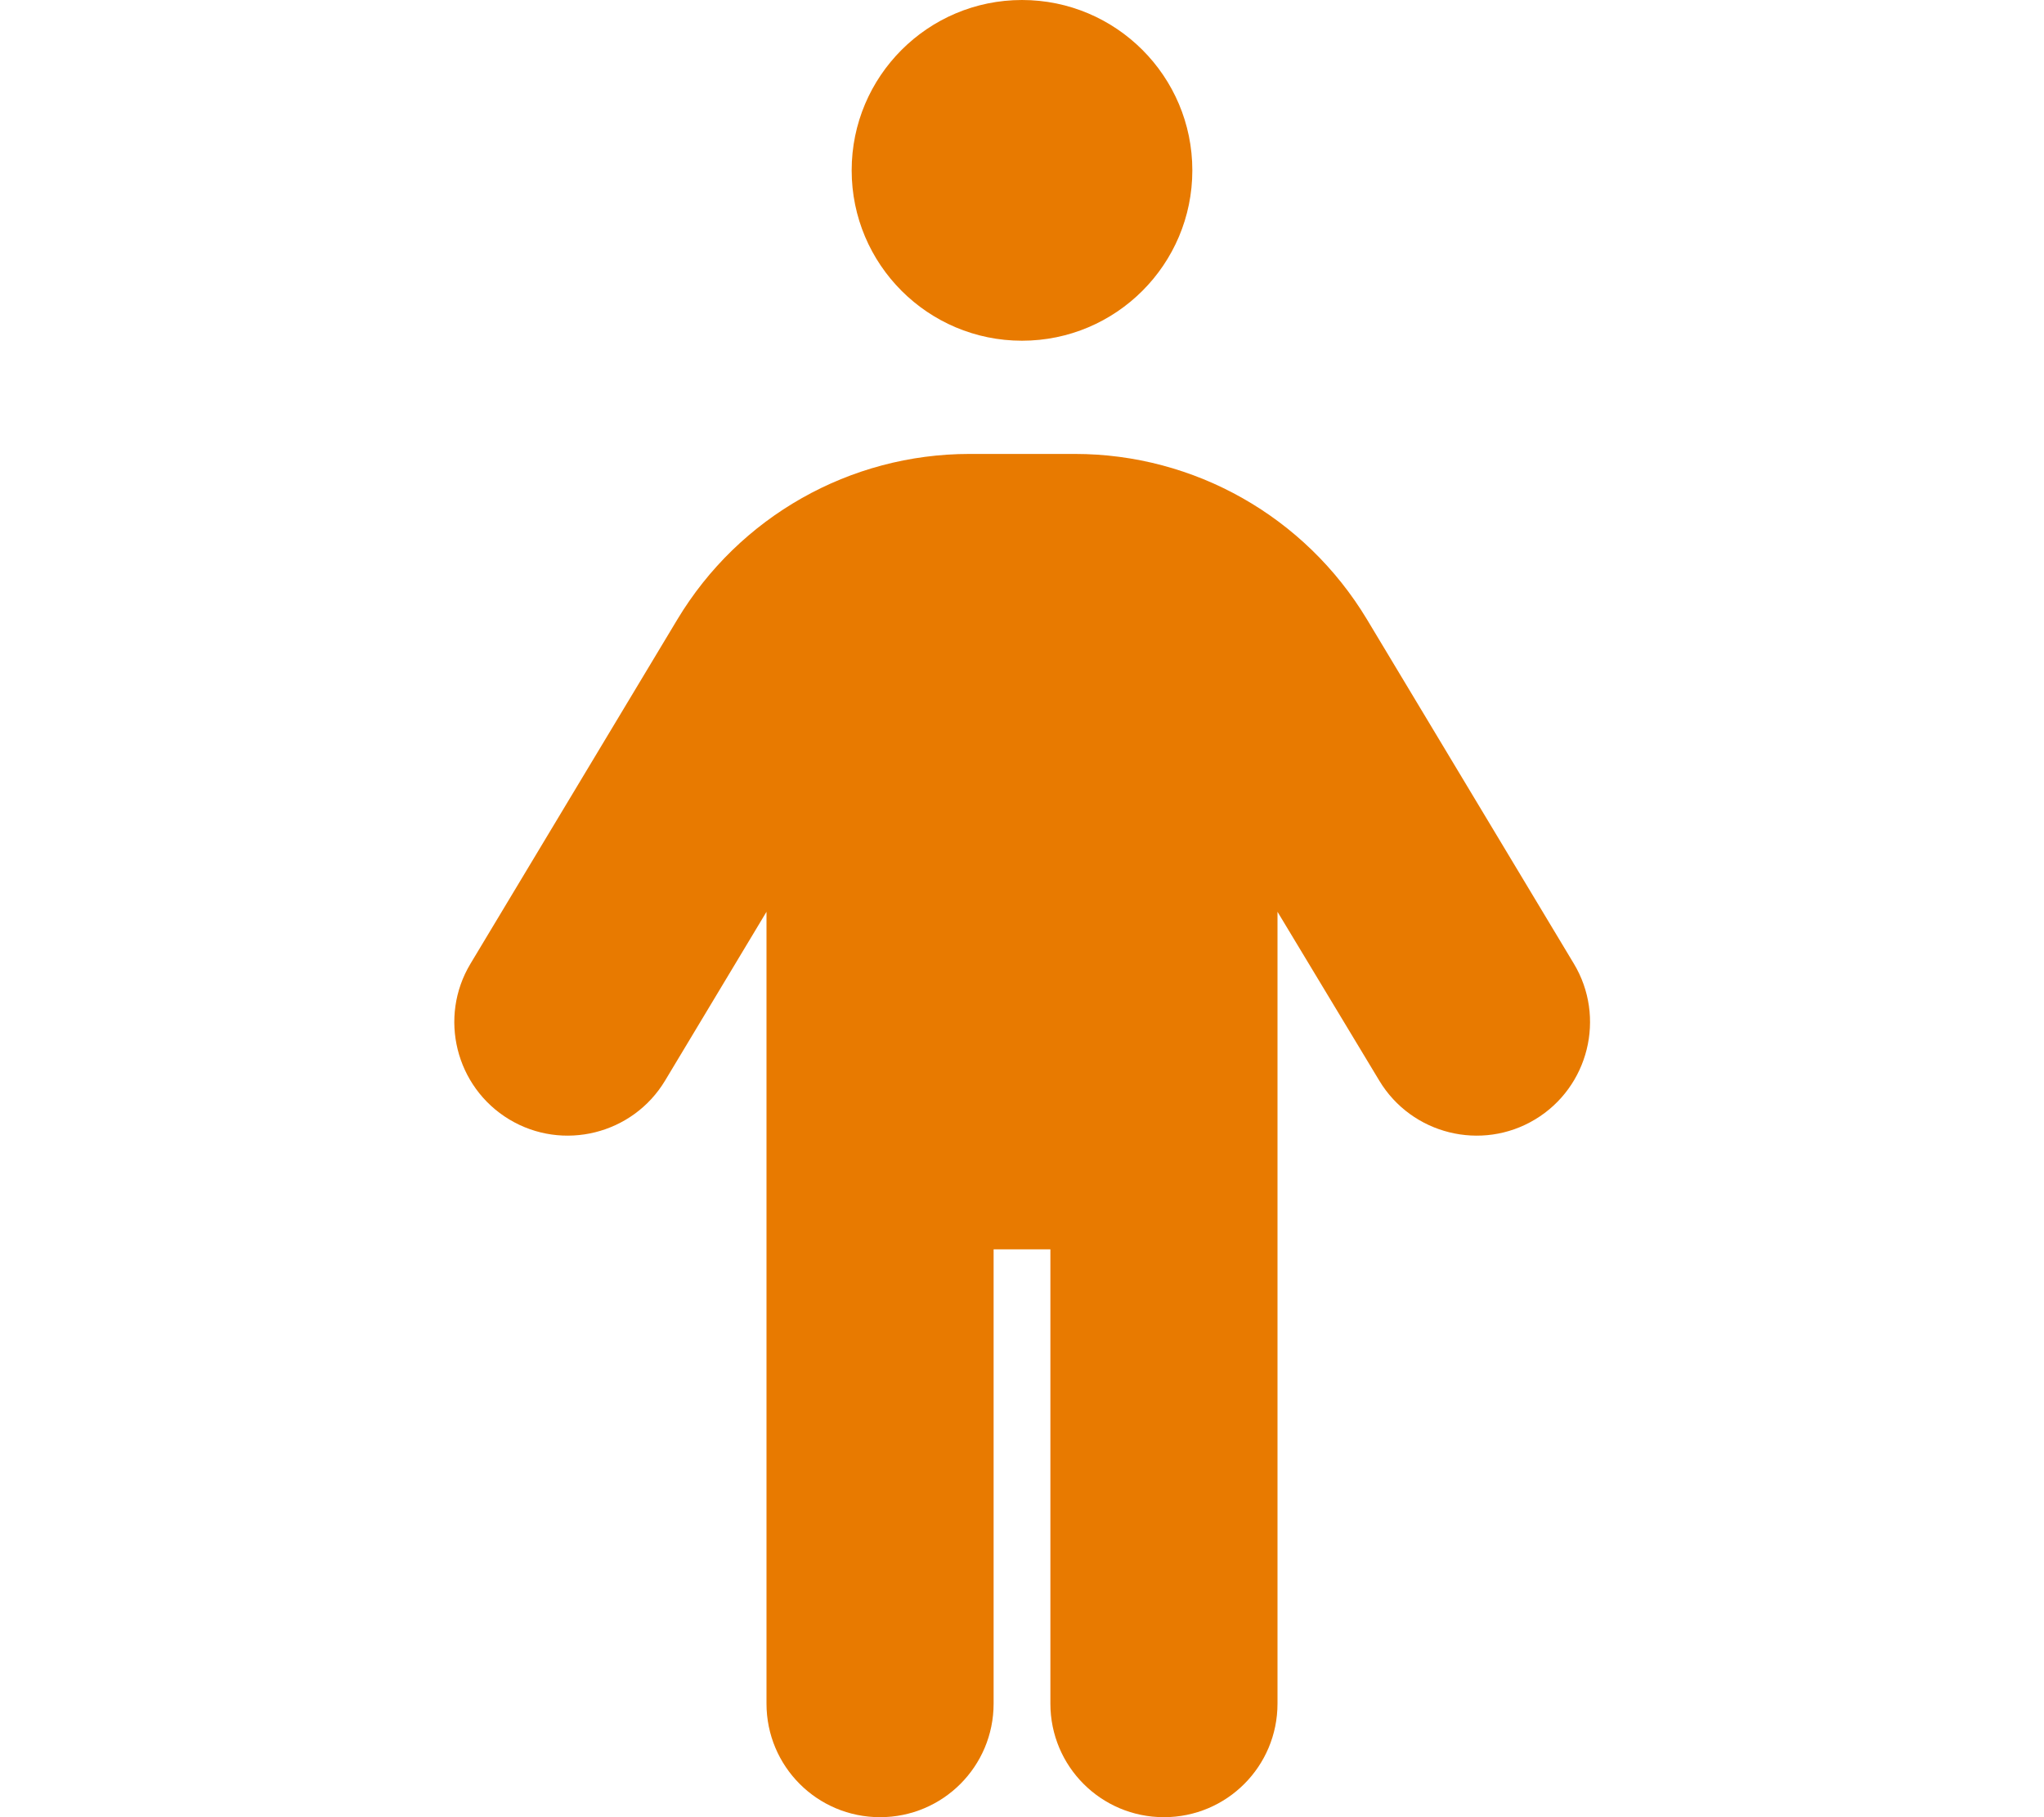
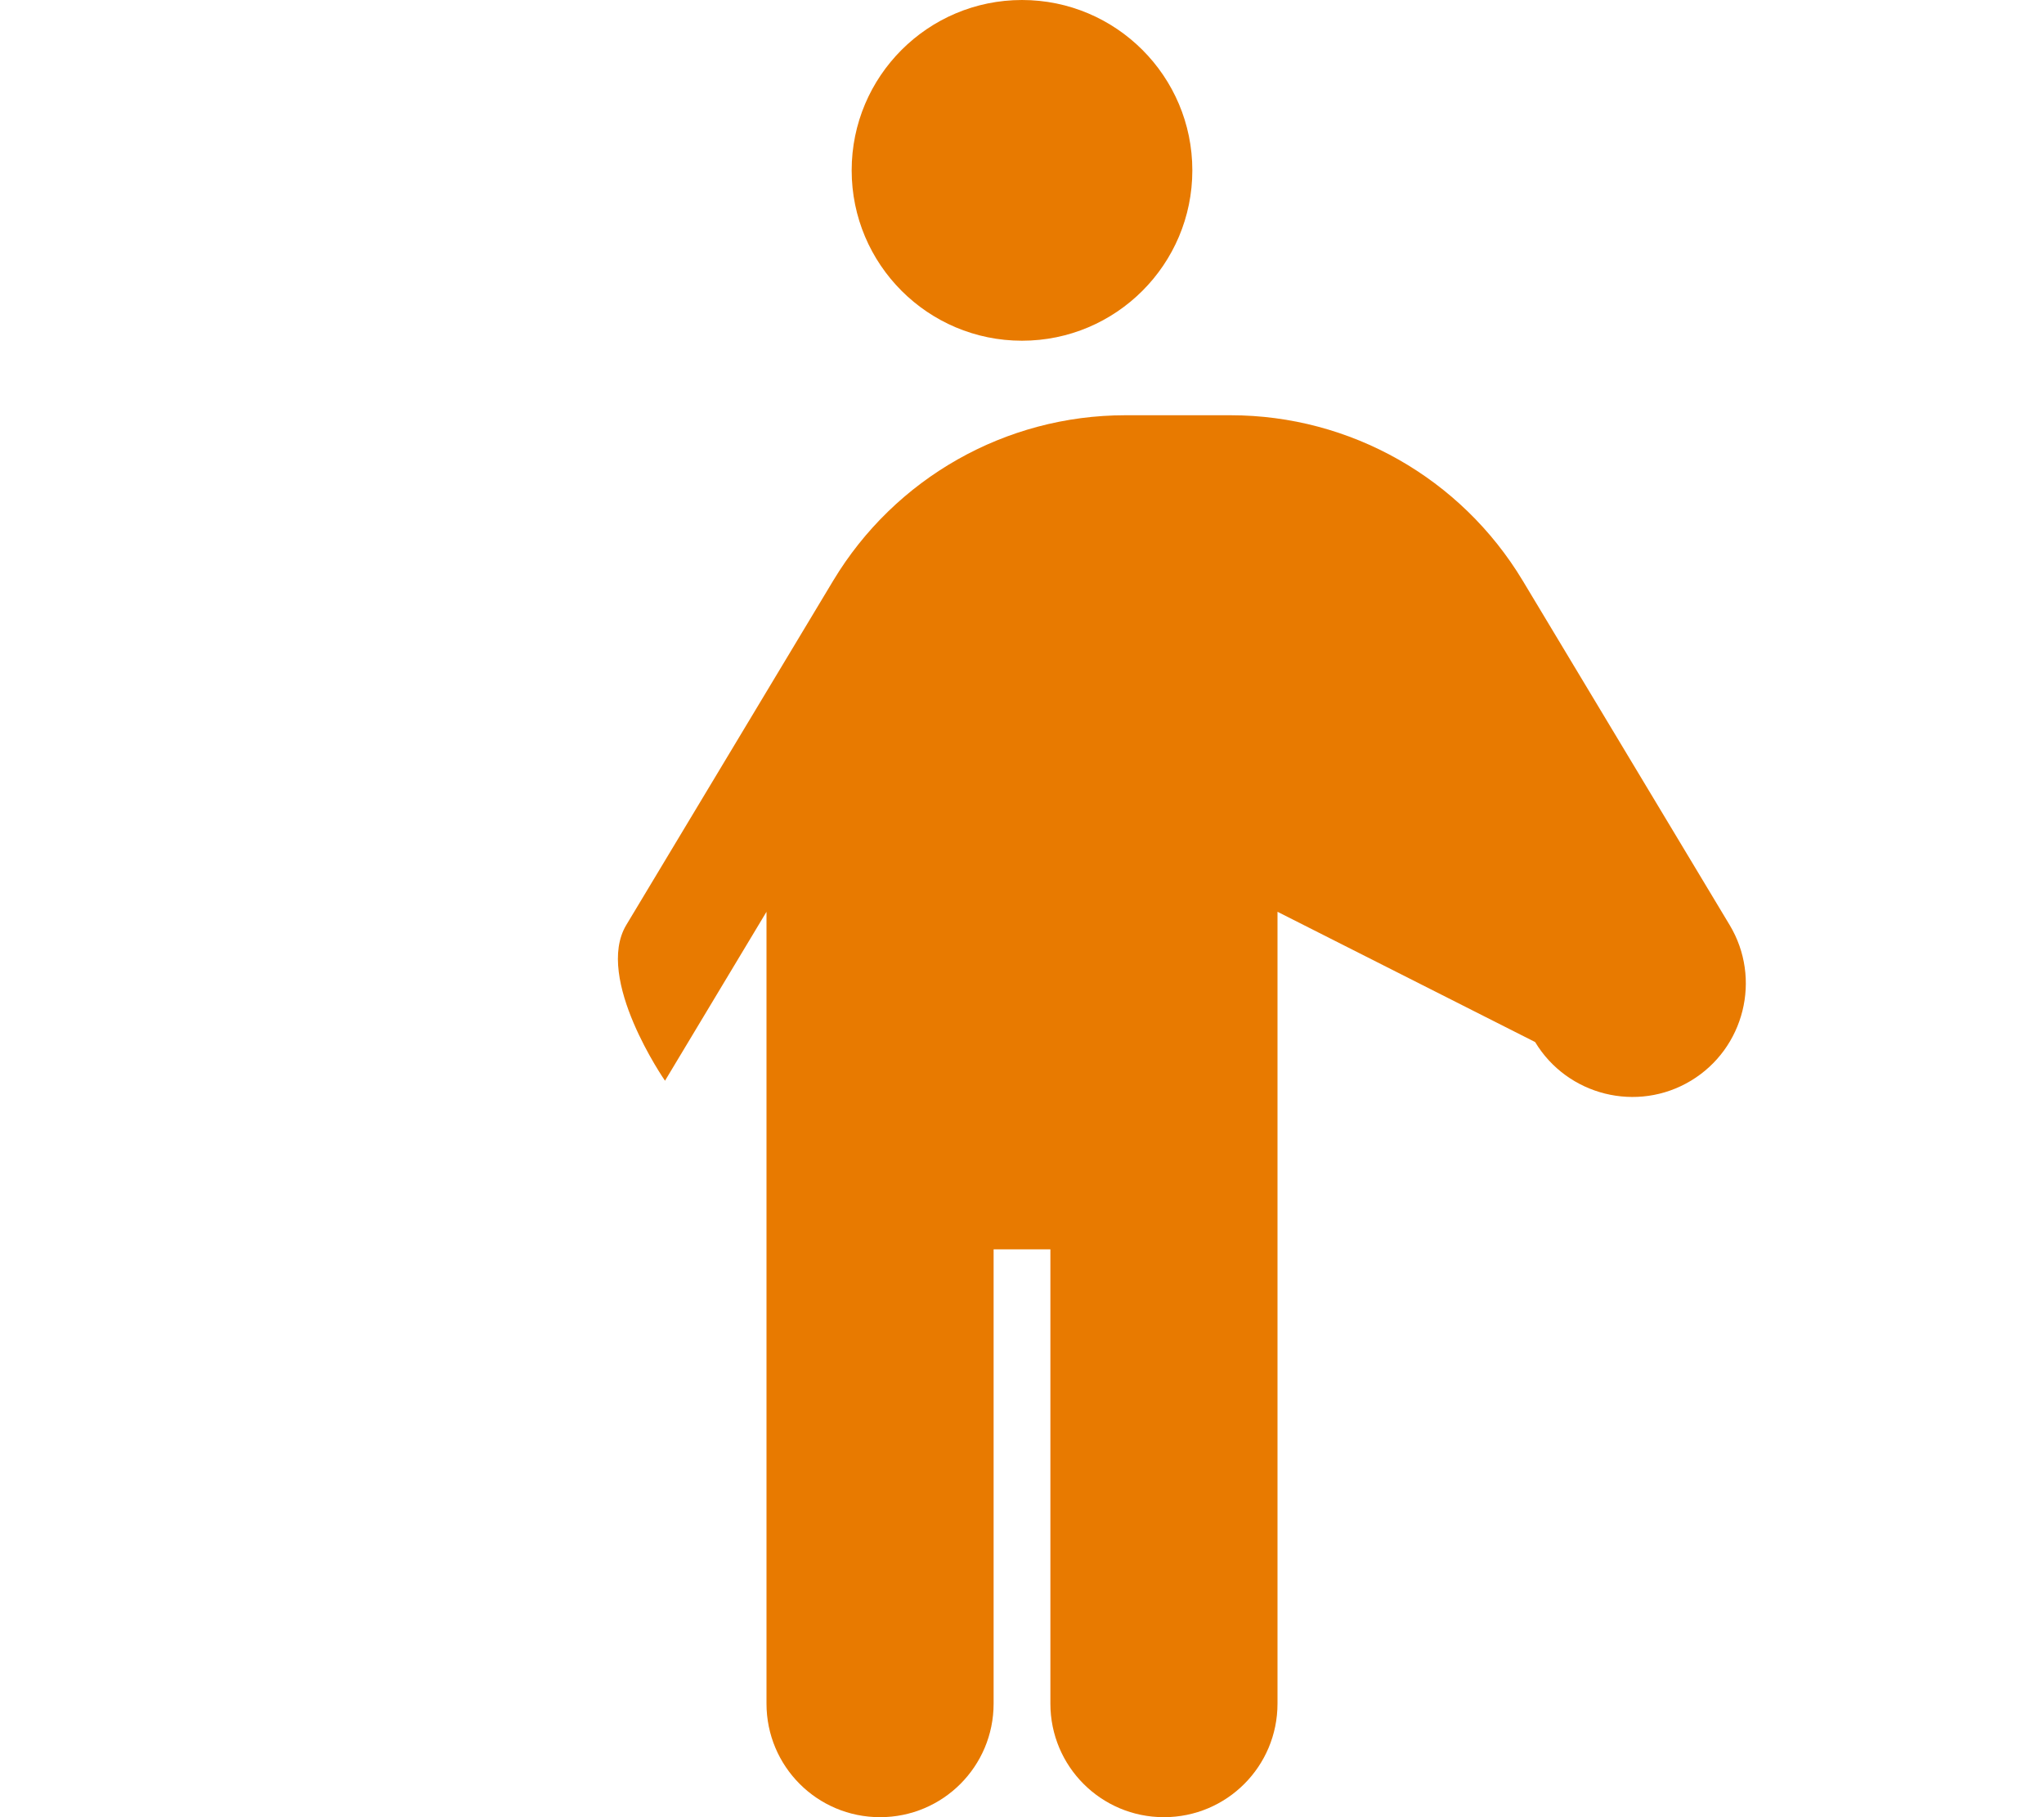
<svg xmlns="http://www.w3.org/2000/svg" version="1.1" id="Layer_1" x="0px" y="0px" viewBox="-8 -216 576 512" style="enable-background:new -8 -216 576 512;" xml:space="preserve">
  <style type="text/css">
	.st0{fill:#E87A00;}
</style>
-   <path class="st0" d="M232-168c0-26.5,21.5-48,48-48s48,21.5,48,48s-21.5,48-48,48S232-141.5,232-168z M272,136v128  c0,17.7-14.3,32-32,32s-32-14.3-32-32V40.9l-28.6,47.6c-9.1,15.1-28.8,20-43.9,10.9s-20-28.8-10.9-43.9l58.3-97  c17.4-28.9,48.6-46.6,82.3-46.6h29.7c33.7,0,64.9,17.7,82.3,46.6l58.3,97c9.1,15.1,4.2,34.8-10.9,43.9s-34.8,4.2-43.9-10.9L352,40.9  V264c0,17.7-14.3,32-32,32s-32-14.3-32-32V136H272z" />
+   <path class="st0" d="M232-168c0-26.5,21.5-48,48-48s48,21.5,48,48s-21.5,48-48,48S232-141.5,232-168z M272,136v128  c0,17.7-14.3,32-32,32s-32-14.3-32-32V40.9l-28.6,47.6s-20-28.8-10.9-43.9l58.3-97  c17.4-28.9,48.6-46.6,82.3-46.6h29.7c33.7,0,64.9,17.7,82.3,46.6l58.3,97c9.1,15.1,4.2,34.8-10.9,43.9s-34.8,4.2-43.9-10.9L352,40.9  V264c0,17.7-14.3,32-32,32s-32-14.3-32-32V136H272z" />
</svg>